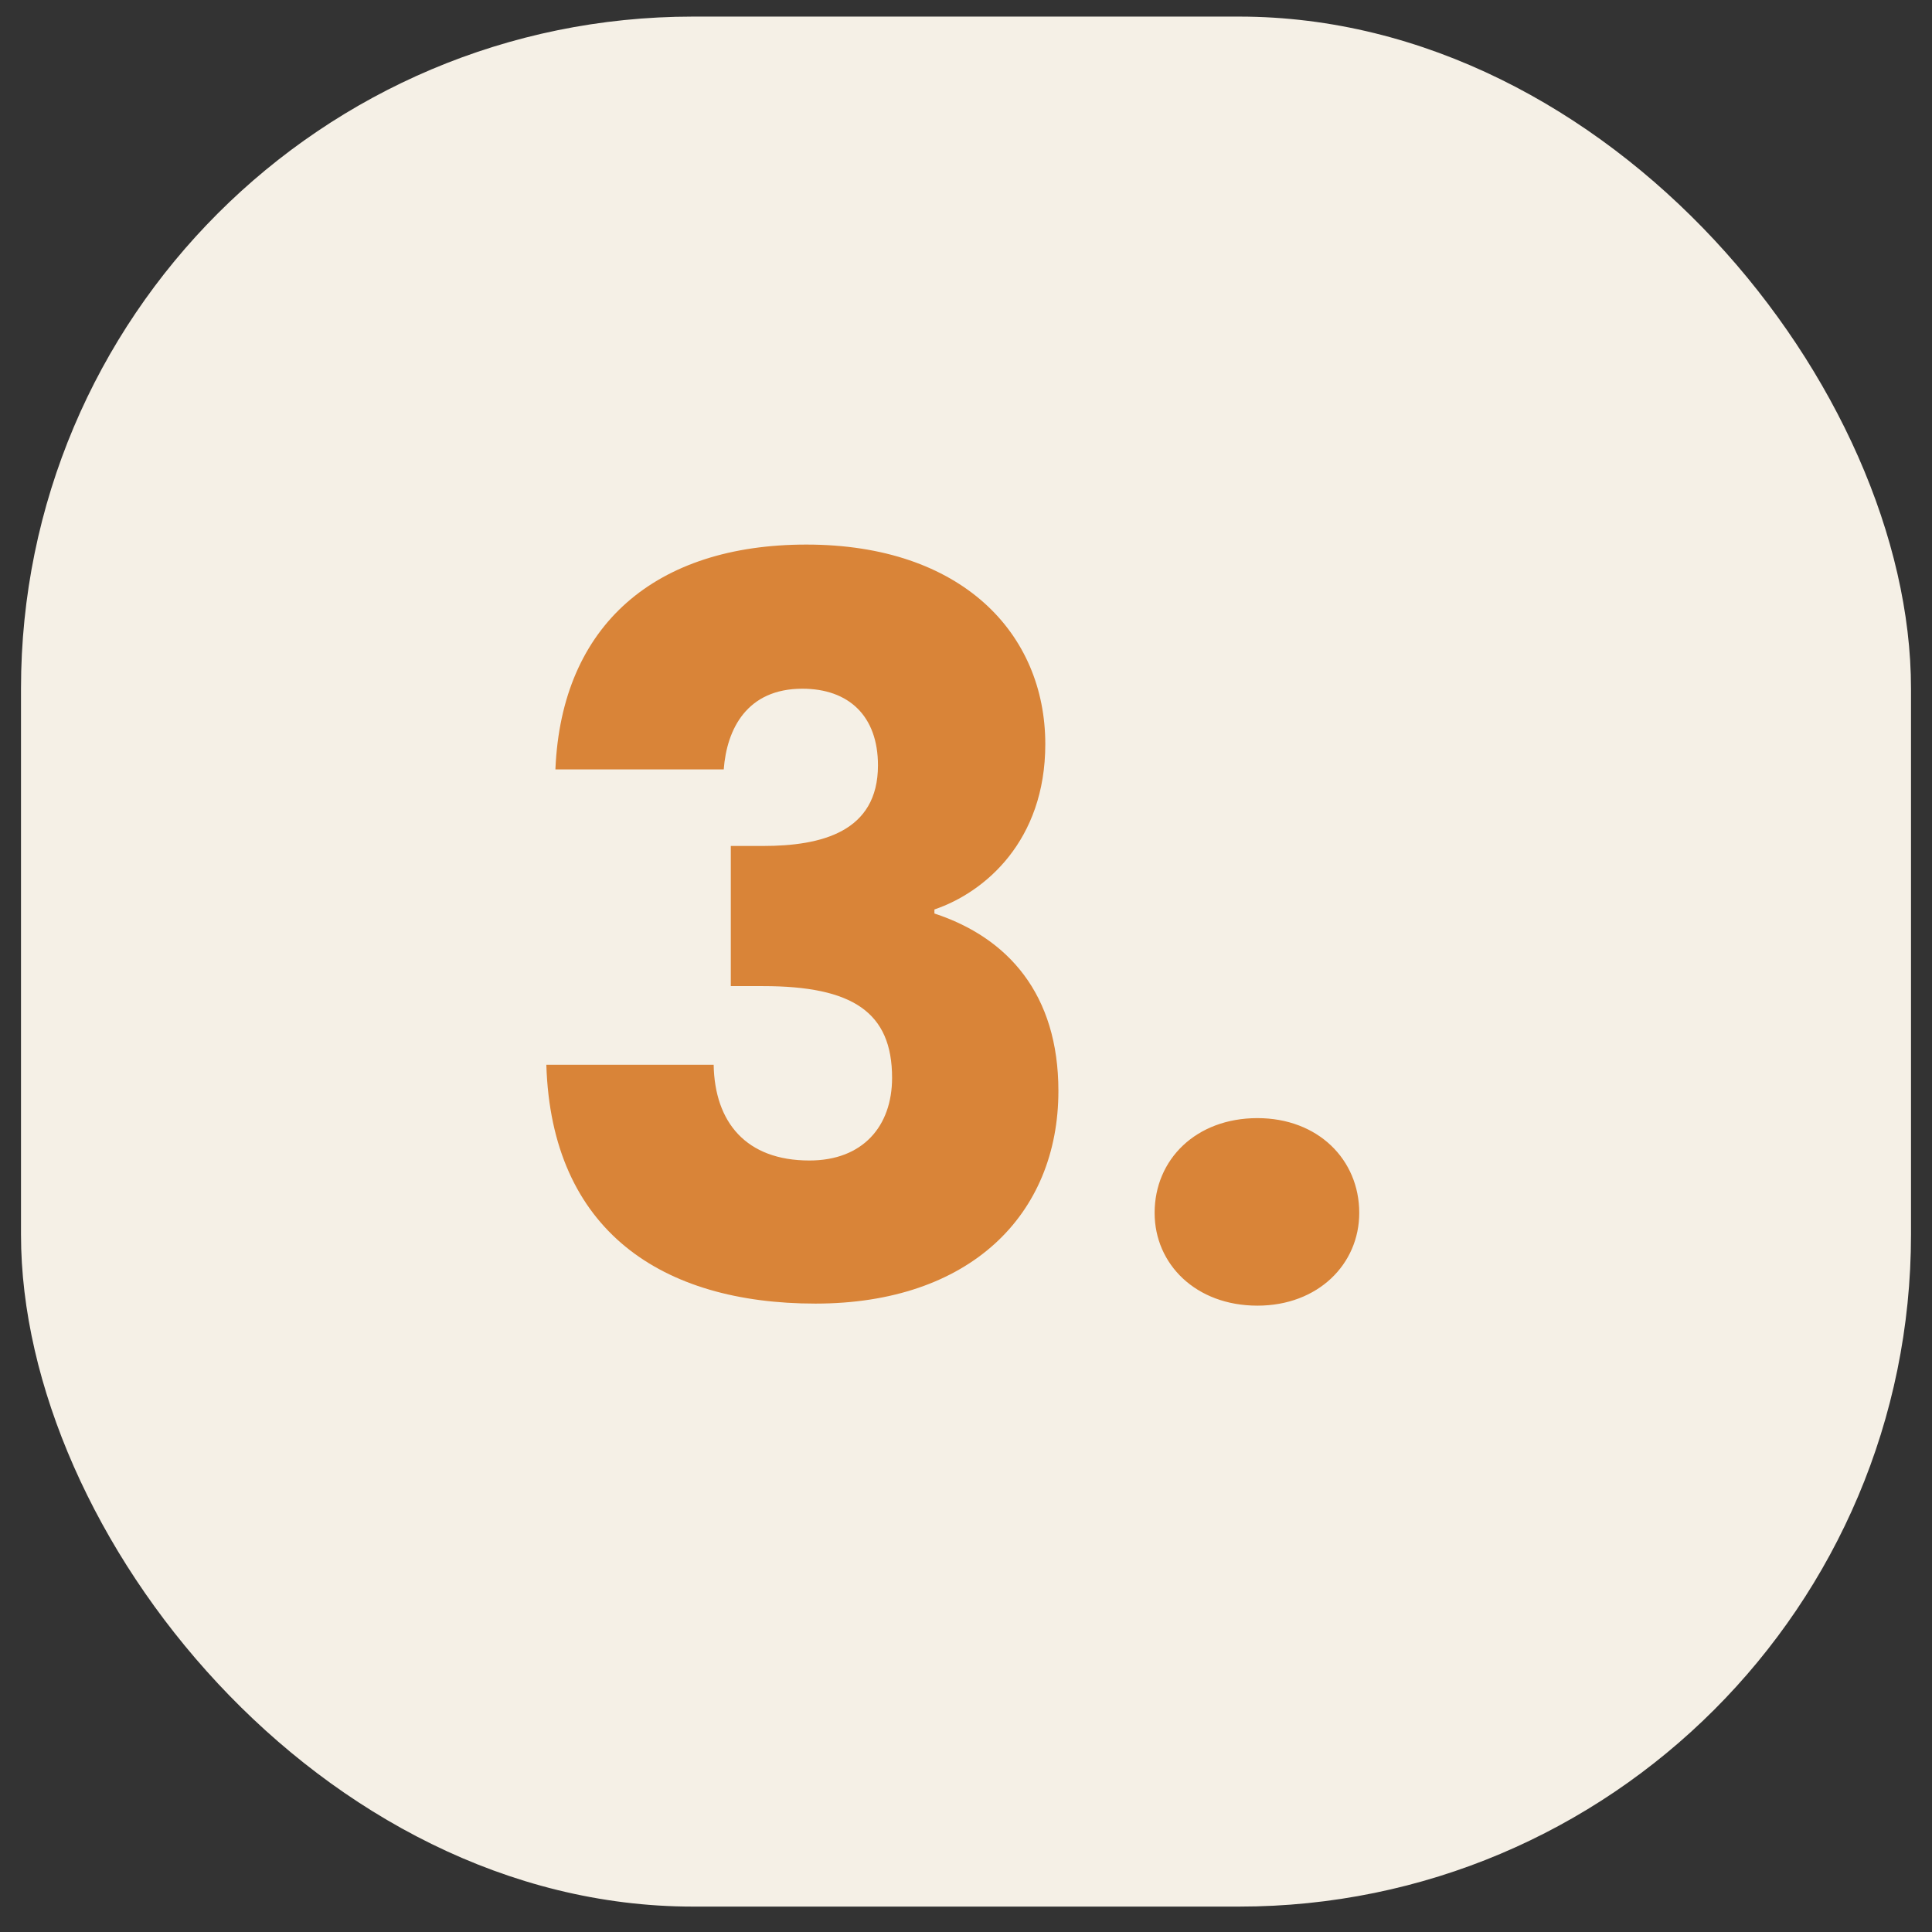
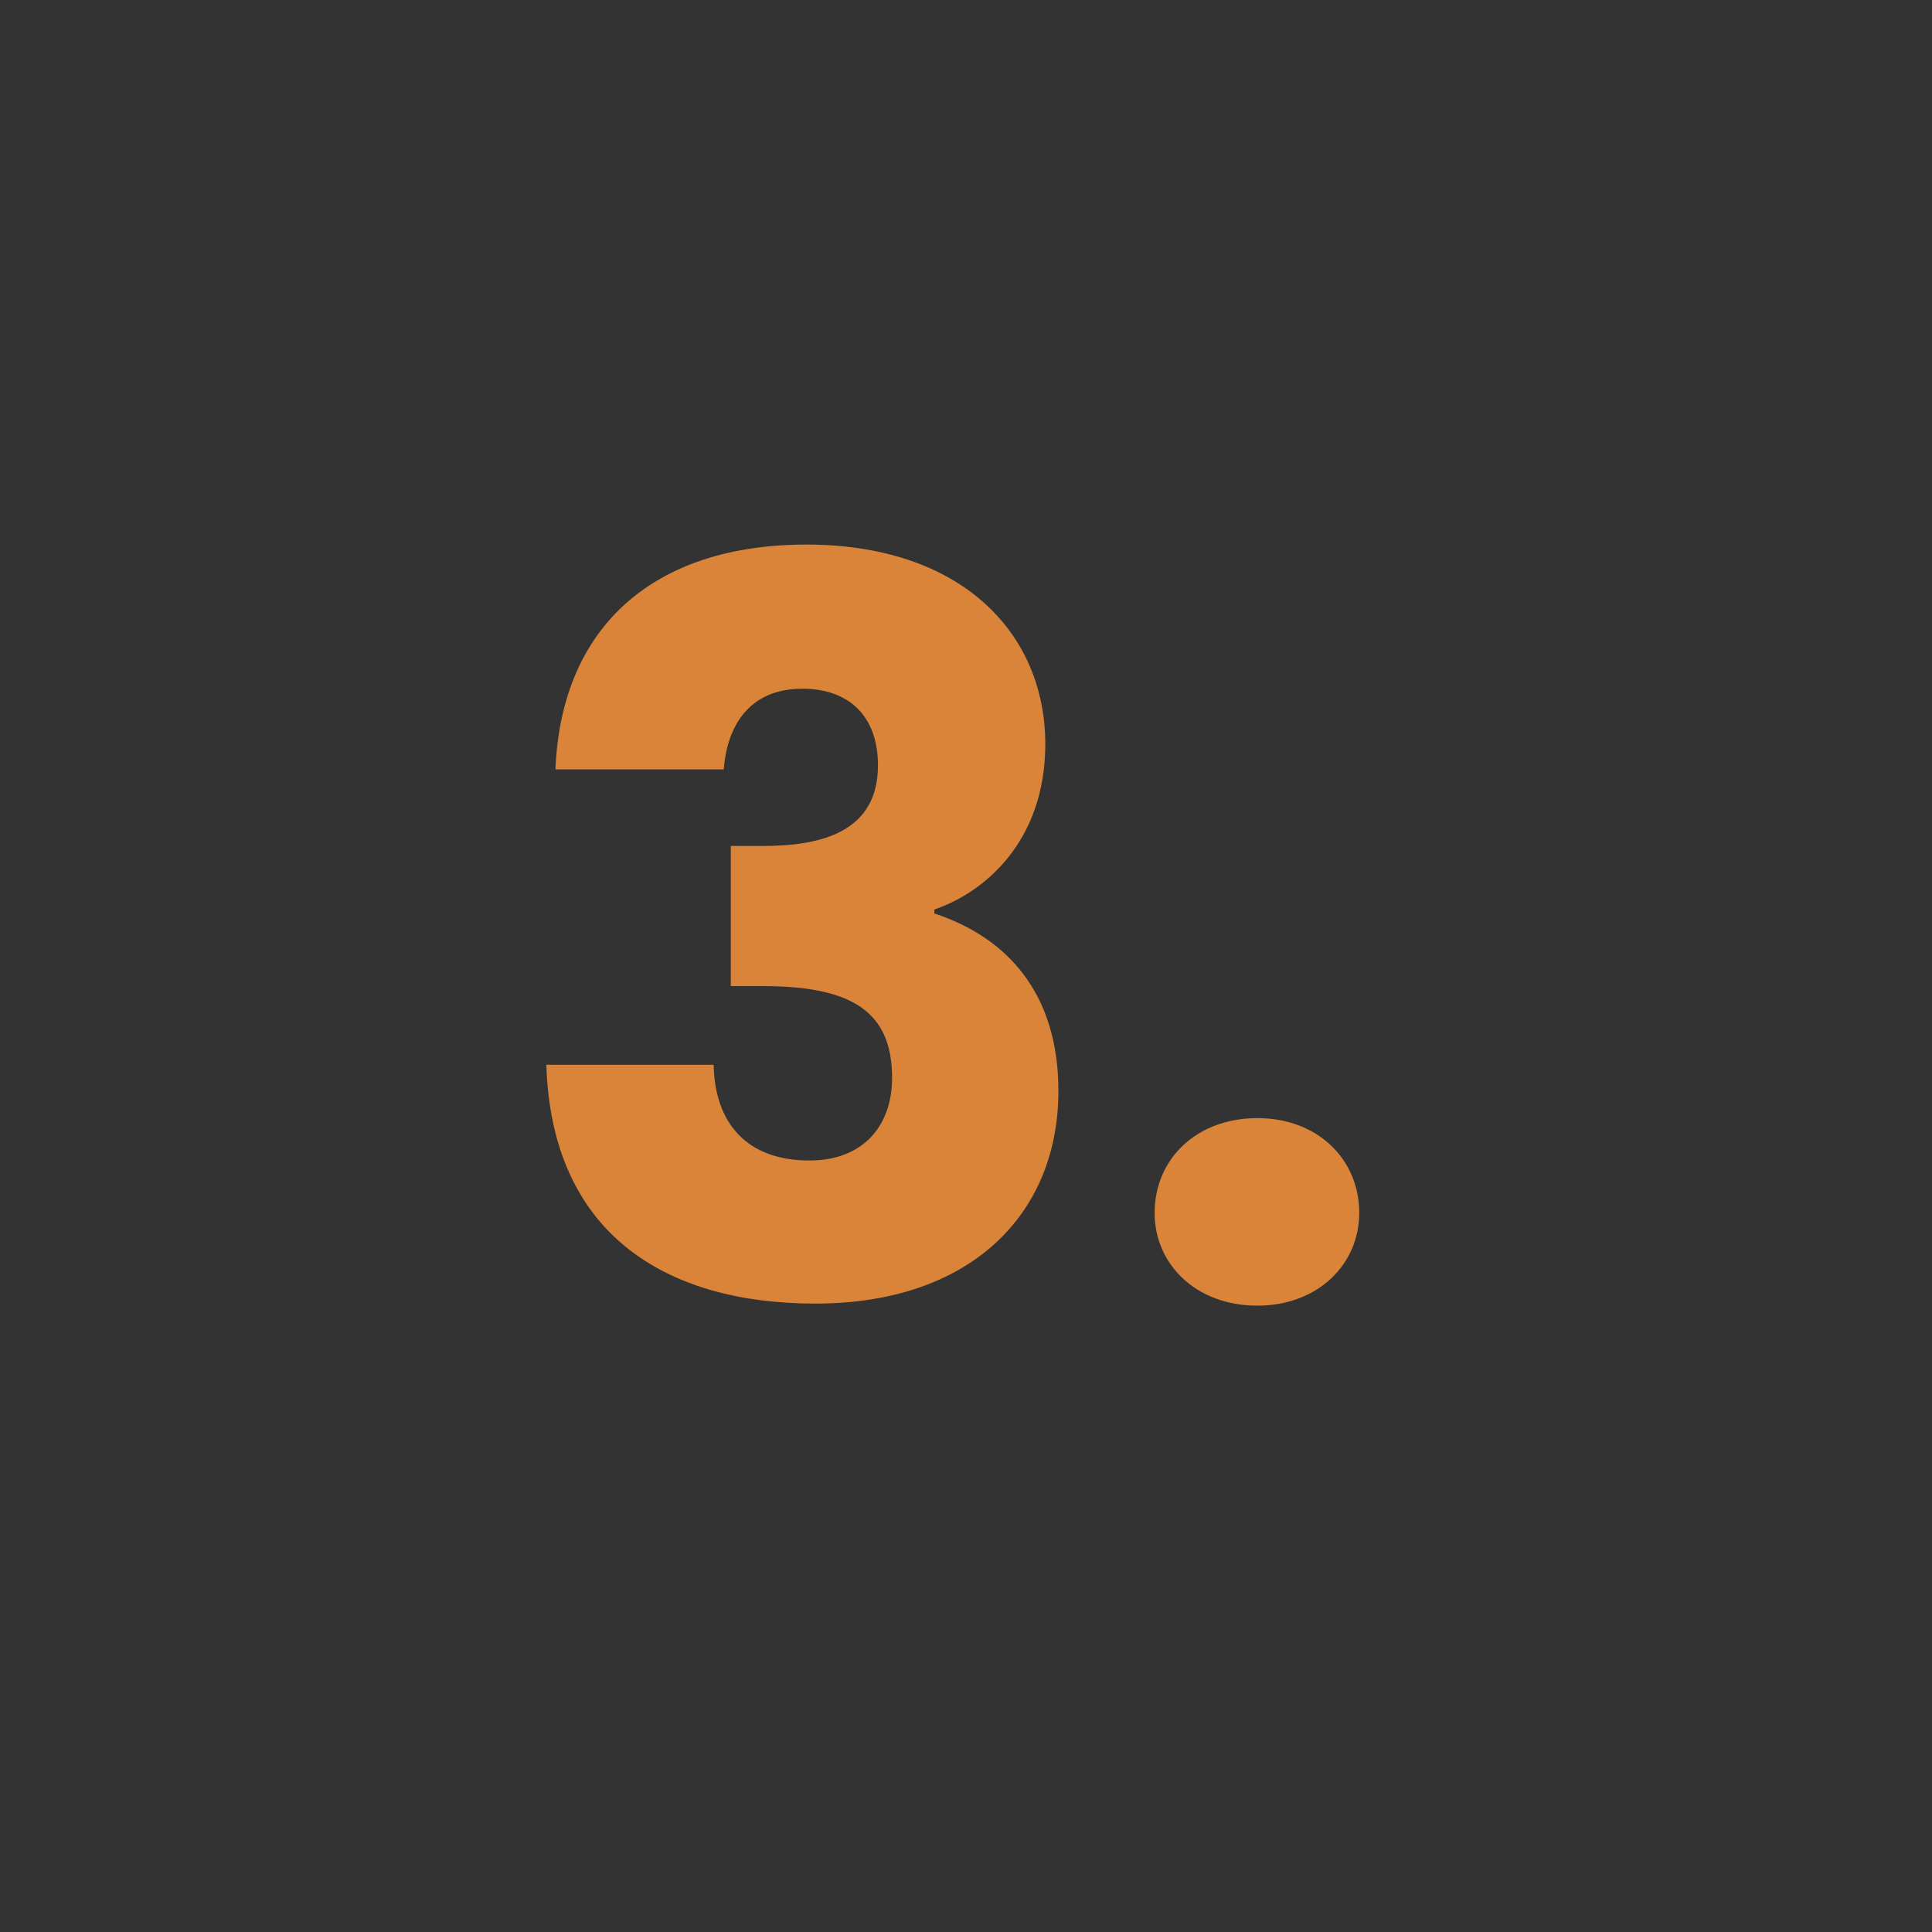
<svg xmlns="http://www.w3.org/2000/svg" width="46" height="46" viewBox="0 0 46 46" fill="none">
  <rect x="0" y="0" width="46" height="46" fill="#333333" stroke="none" />
-   <rect x="0.5" y="0.395" width="45" height="45" rx="16" fill="#F5F0E6" />
  <path d="M13.224 18.319C13.368 14.863 15.624 12.966 19.2 12.966C22.896 12.966 24.888 15.079 24.888 17.718C24.888 20.023 23.448 21.247 22.248 21.654V21.75C24 22.326 25.2 23.671 25.2 25.974C25.2 28.927 23.088 31.038 19.416 31.038C15.768 31.038 13.128 29.311 13.008 25.351H16.992C17.016 26.718 17.76 27.631 19.272 27.631C20.544 27.631 21.24 26.814 21.24 25.663C21.24 24.102 20.304 23.479 18.168 23.479H17.4V20.142H18.168C19.56 20.142 20.904 19.806 20.904 18.223C20.904 17.047 20.208 16.398 19.104 16.398C17.784 16.398 17.304 17.358 17.232 18.319H13.224ZM32.363 28.878C32.363 30.102 31.379 31.087 29.939 31.087C28.475 31.087 27.491 30.102 27.491 28.878C27.491 27.607 28.475 26.622 29.939 26.622C31.379 26.622 32.363 27.607 32.363 28.878Z" fill="#D98438" />
</svg>